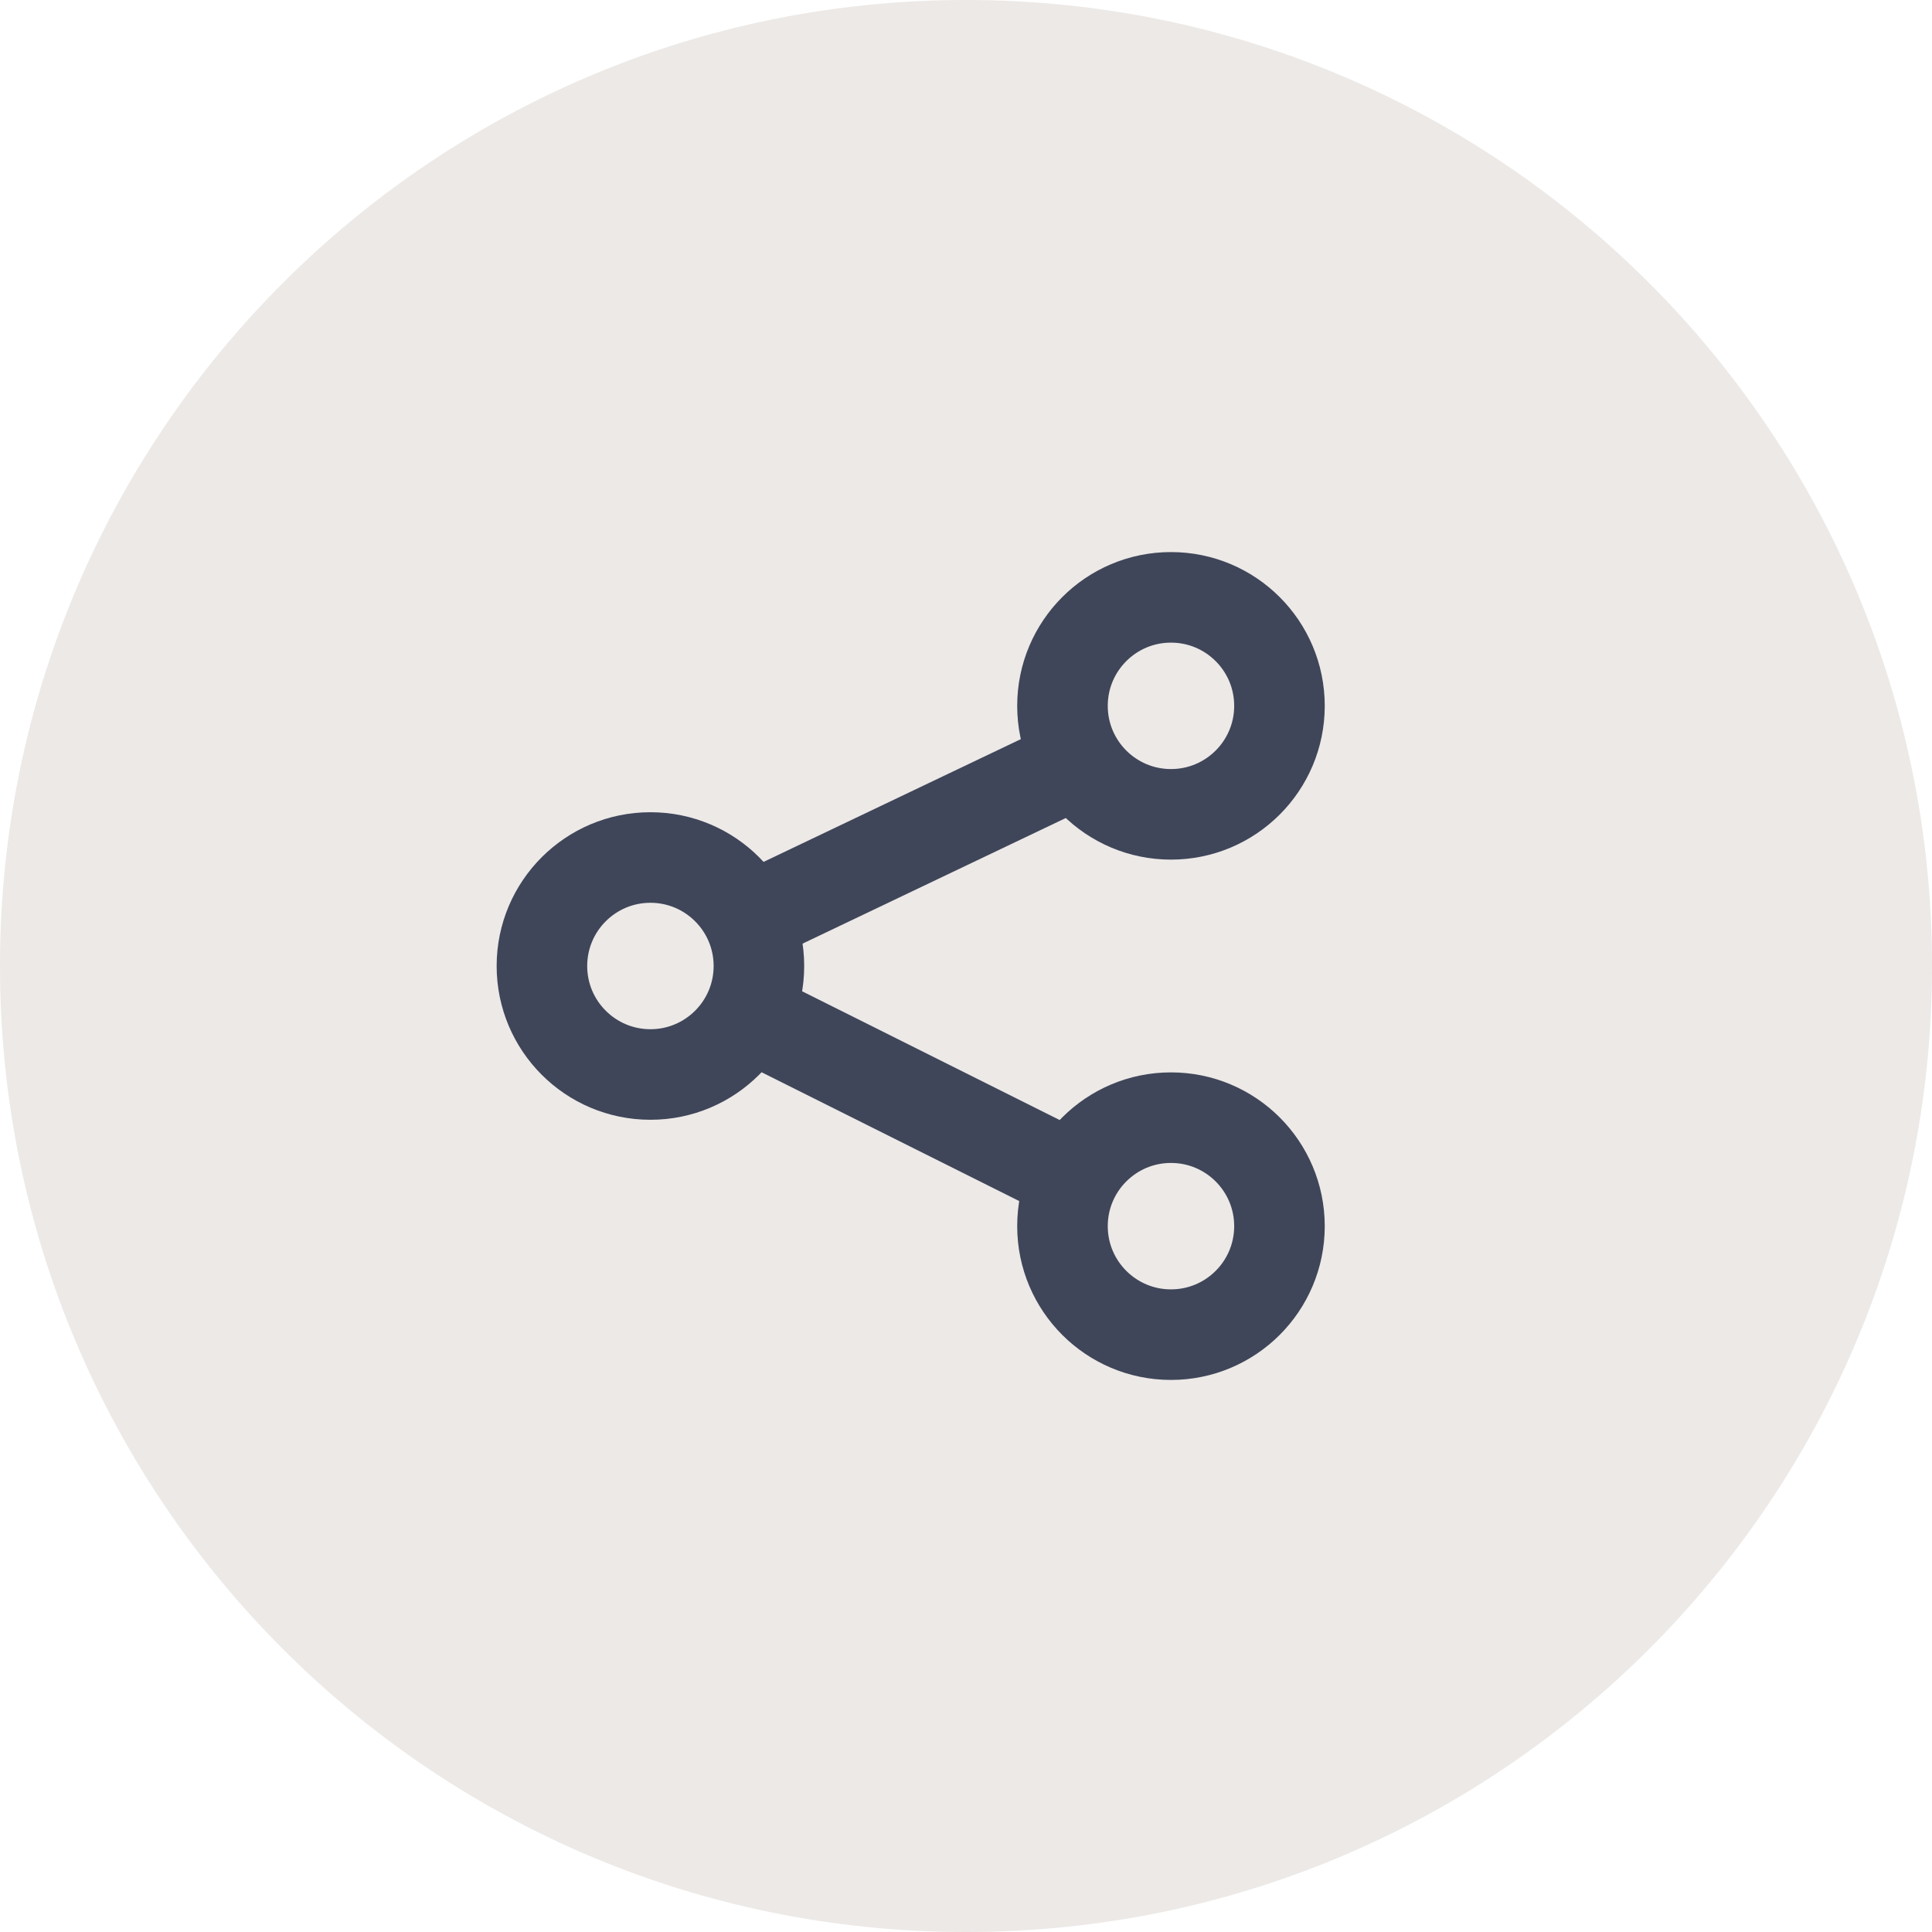
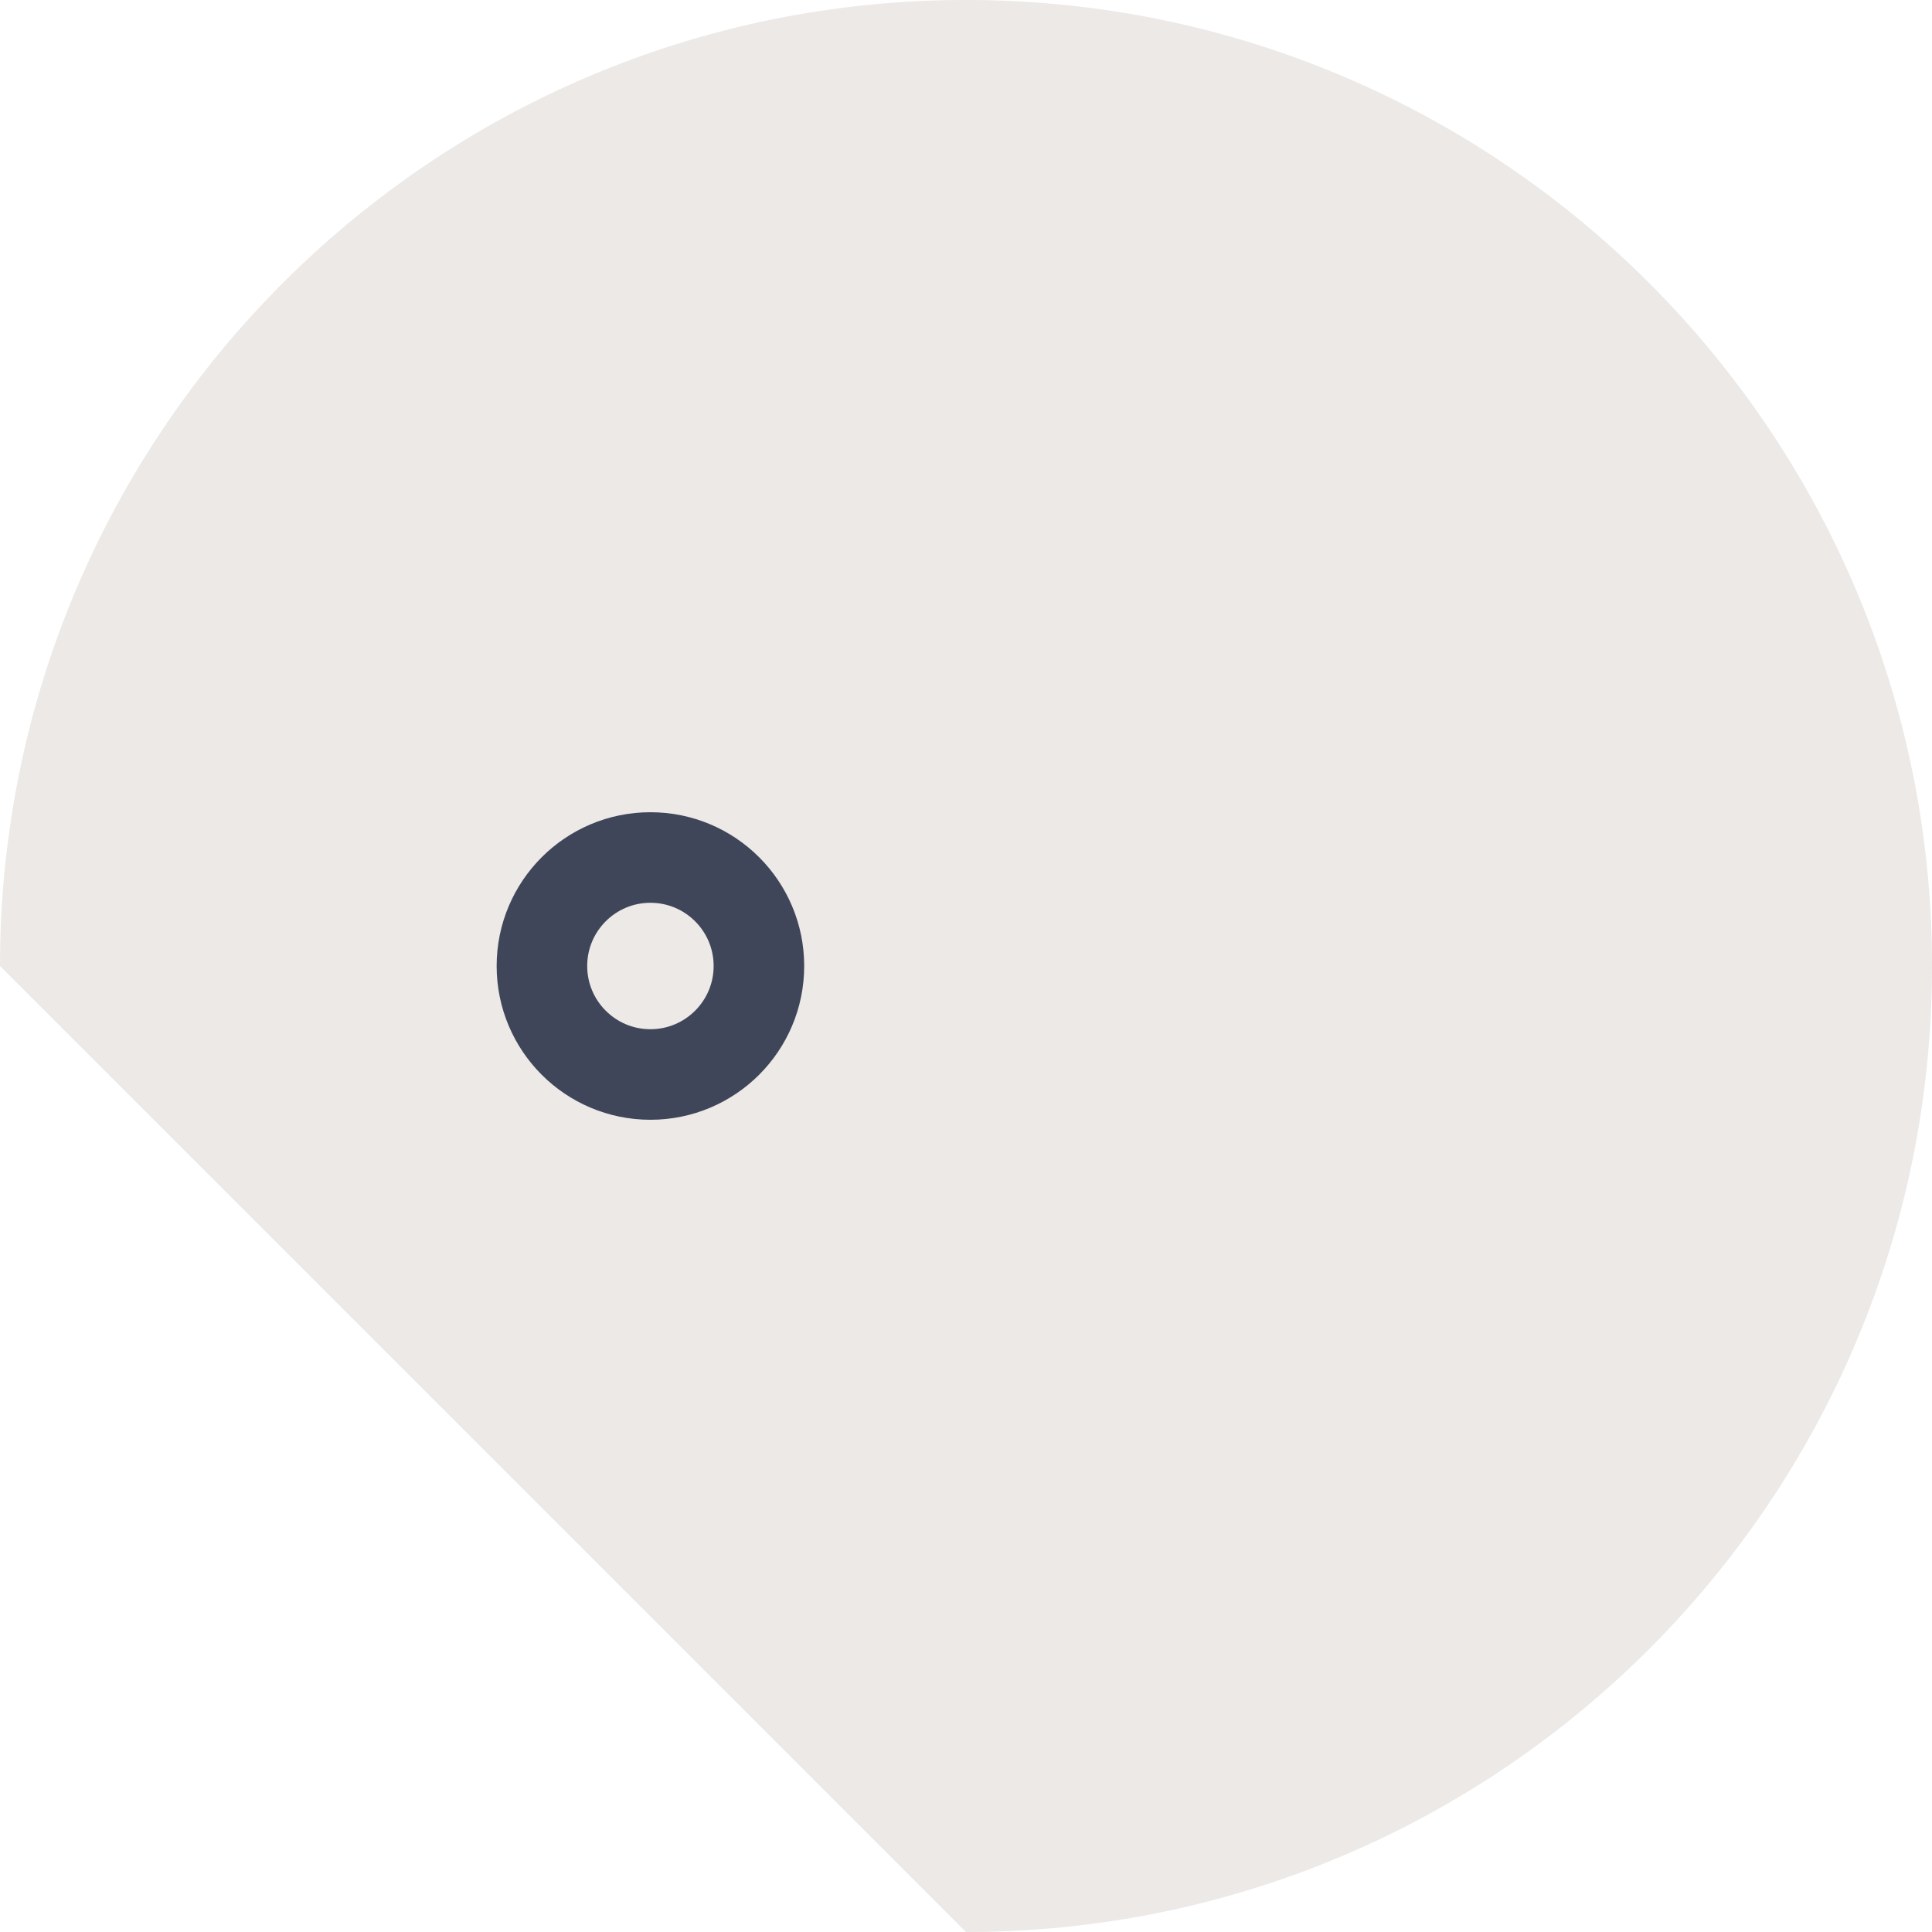
<svg xmlns="http://www.w3.org/2000/svg" width="32" height="32" viewBox="0 0 32 32" fill="none">
  <g id="Group 19536">
    <g id="Group 66">
      <g id="Group 65">
        <g id="Rectangle 26" filter="url(#filter0_b_4494_158562)">
-           <rect width="24" height="24" rx="12" transform="matrix(-1 0 0 1 28 4)" fill="#D81E05" />
-         </g>
+           </g>
      </g>
-       <path id="Vector 15" d="M19.6 12.398L12.2 19.798" stroke="white" stroke-width="2" stroke-linecap="round" />
      <path id="Vector 16" d="M19.6 19.801L12.2 12.401" stroke="white" stroke-width="2" stroke-linecap="round" />
    </g>
    <g id="Group 18724">
      <g id="share">
        <g id="Group 346">
-           <path id="Vector" fill-rule="evenodd" clip-rule="evenodd" d="M16 32C24.837 32 32 24.837 32 16C32 7.163 24.837 0 16 0C7.163 0 0 7.163 0 16C0 24.837 7.163 32 16 32Z" fill="#ECE9E7" />
+           <path id="Vector" fill-rule="evenodd" clip-rule="evenodd" d="M16 32C24.837 32 32 24.837 32 16C32 7.163 24.837 0 16 0C7.163 0 0 7.163 0 16Z" fill="#ECE9E7" />
        </g>
        <g id="Group 4461">
-           <path id="Vector 114" d="M19.394 11.887L10.773 16.001L19.394 20.311" stroke="#404659" stroke-width="1.5" />
-           <circle id="Ellipse 135" cx="19.395" cy="11.691" r="1.797" fill="#ECE9E7" stroke="#404659" stroke-width="1.5" />
          <circle id="Ellipse 136" cx="10.773" cy="16" r="1.797" fill="#ECE9E7" stroke="#404659" stroke-width="1.5" />
-           <circle id="Ellipse 137" cx="19.395" cy="20.309" r="1.797" fill="#ECE9E7" stroke="#404659" stroke-width="1.5" />
        </g>
      </g>
    </g>
  </g>
  <defs>
    <filter id="filter0_b_4494_158562" x="-6" y="-6" width="44" height="44" filterUnits="userSpaceOnUse" color-interpolation-filters="sRGB">
      <feFlood flood-opacity="0" result="BackgroundImageFix" />
      <feGaussianBlur in="BackgroundImageFix" stdDeviation="5" />
      <feComposite in2="SourceAlpha" operator="in" result="effect1_backgroundBlur_4494_158562" />
      <feBlend mode="normal" in="SourceGraphic" in2="effect1_backgroundBlur_4494_158562" result="shape" />
    </filter>
  </defs>
</svg>